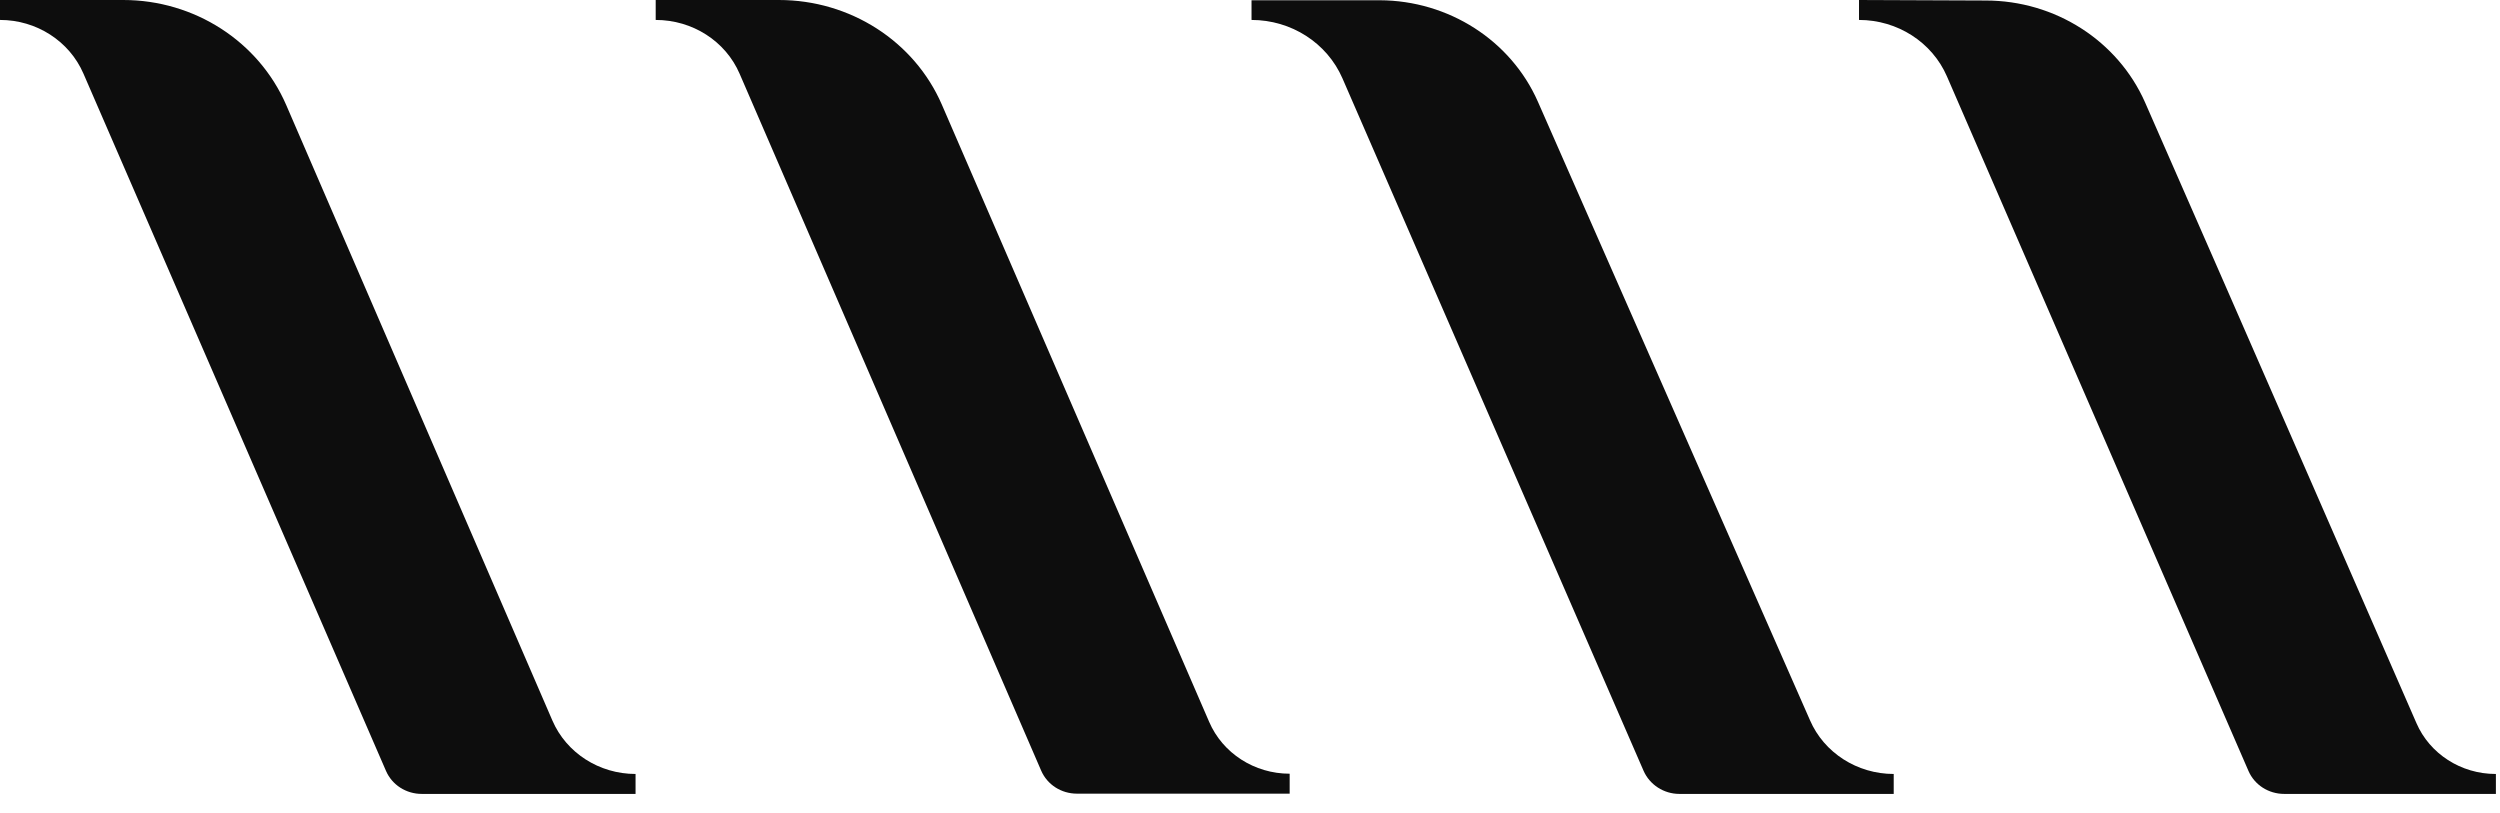
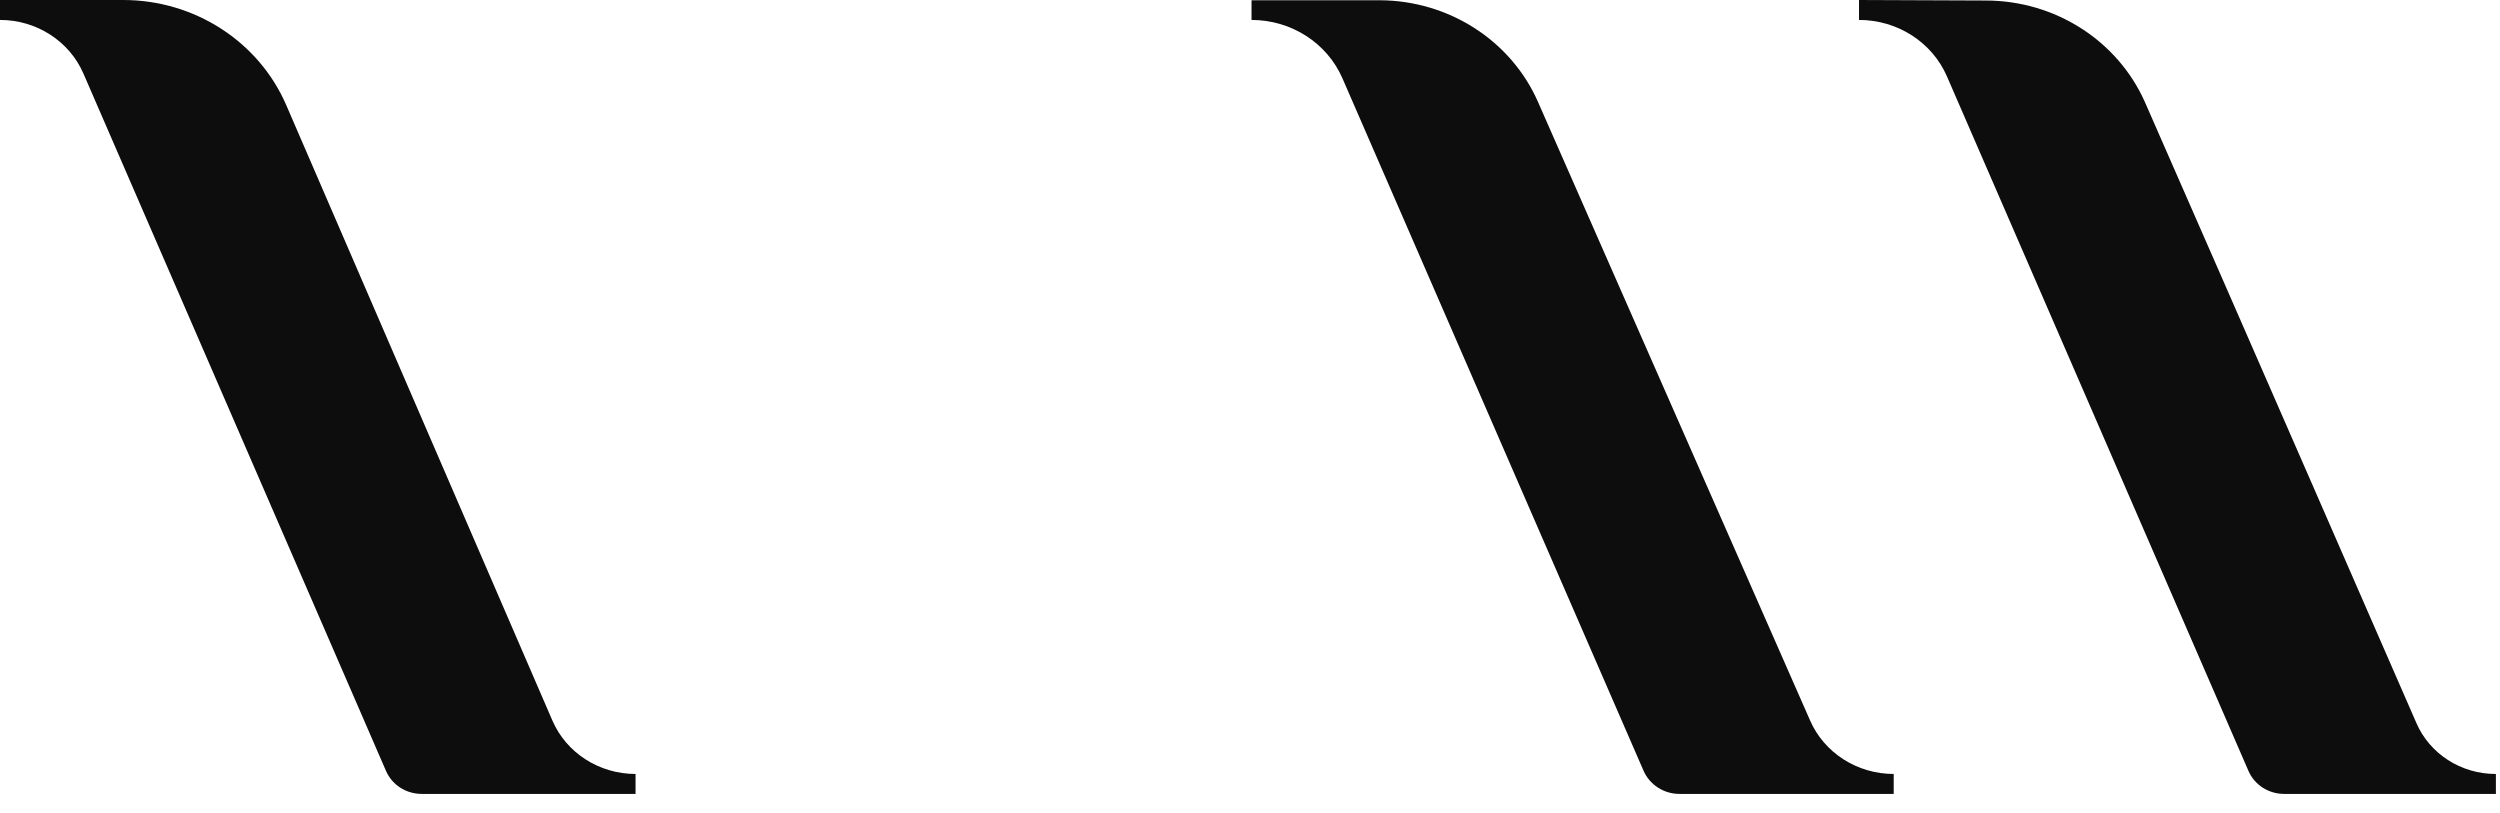
<svg xmlns="http://www.w3.org/2000/svg" fill="none" height="100%" overflow="visible" preserveAspectRatio="none" style="display: block;" viewBox="0 0 126 41" width="100%">
  <g id="Group">
-     <path d="M47.468 5.271C46.079 2.075 42.848 0 39.256 0H33.047V1.005C34.903 1.005 36.572 2.075 37.28 3.724L52.475 38.84C52.782 39.549 53.49 40 54.278 40H64.999V38.995C63.224 38.995 61.621 37.964 60.94 36.379L47.468 5.271Z" fill="#0D0D0D" id="Vector" />
    <path d="M77.511 5.129C76.149 2.036 73.011 0.026 69.539 0.013H63.077V1.005C65.08 1.005 66.882 2.165 67.657 3.943L82.838 38.853C83.145 39.549 83.853 40.013 84.641 40.013H95.443V39.008C93.6 39.008 91.931 37.938 91.224 36.301L77.511 5.129Z" fill="#0D0D0D" id="Vector_2" />
    <path d="M14.421 5.284C13.032 2.088 9.801 0 6.209 0H0V1.005C1.843 1.005 3.498 2.075 4.206 3.711L19.454 38.853C19.762 39.562 20.469 40.013 21.257 40.013H32.032V39.008C30.203 39.008 28.547 37.951 27.84 36.314L14.421 5.284Z" fill="#0D0D0D" id="Vector_3" />
    <path d="M125.78 39.008C124.031 39.008 122.455 37.99 121.787 36.443C121.787 36.443 112.521 15.193 108.114 5.168C106.739 2.049 103.575 0.026 100.076 0.026L93.694 0V1.005C95.63 1.005 97.379 2.126 98.127 3.853L113.322 38.853C113.629 39.562 114.337 40.013 115.124 40.013H125.793V39.008H125.78Z" fill="#0D0D0D" id="Vector_4" />
  </g>
</svg>